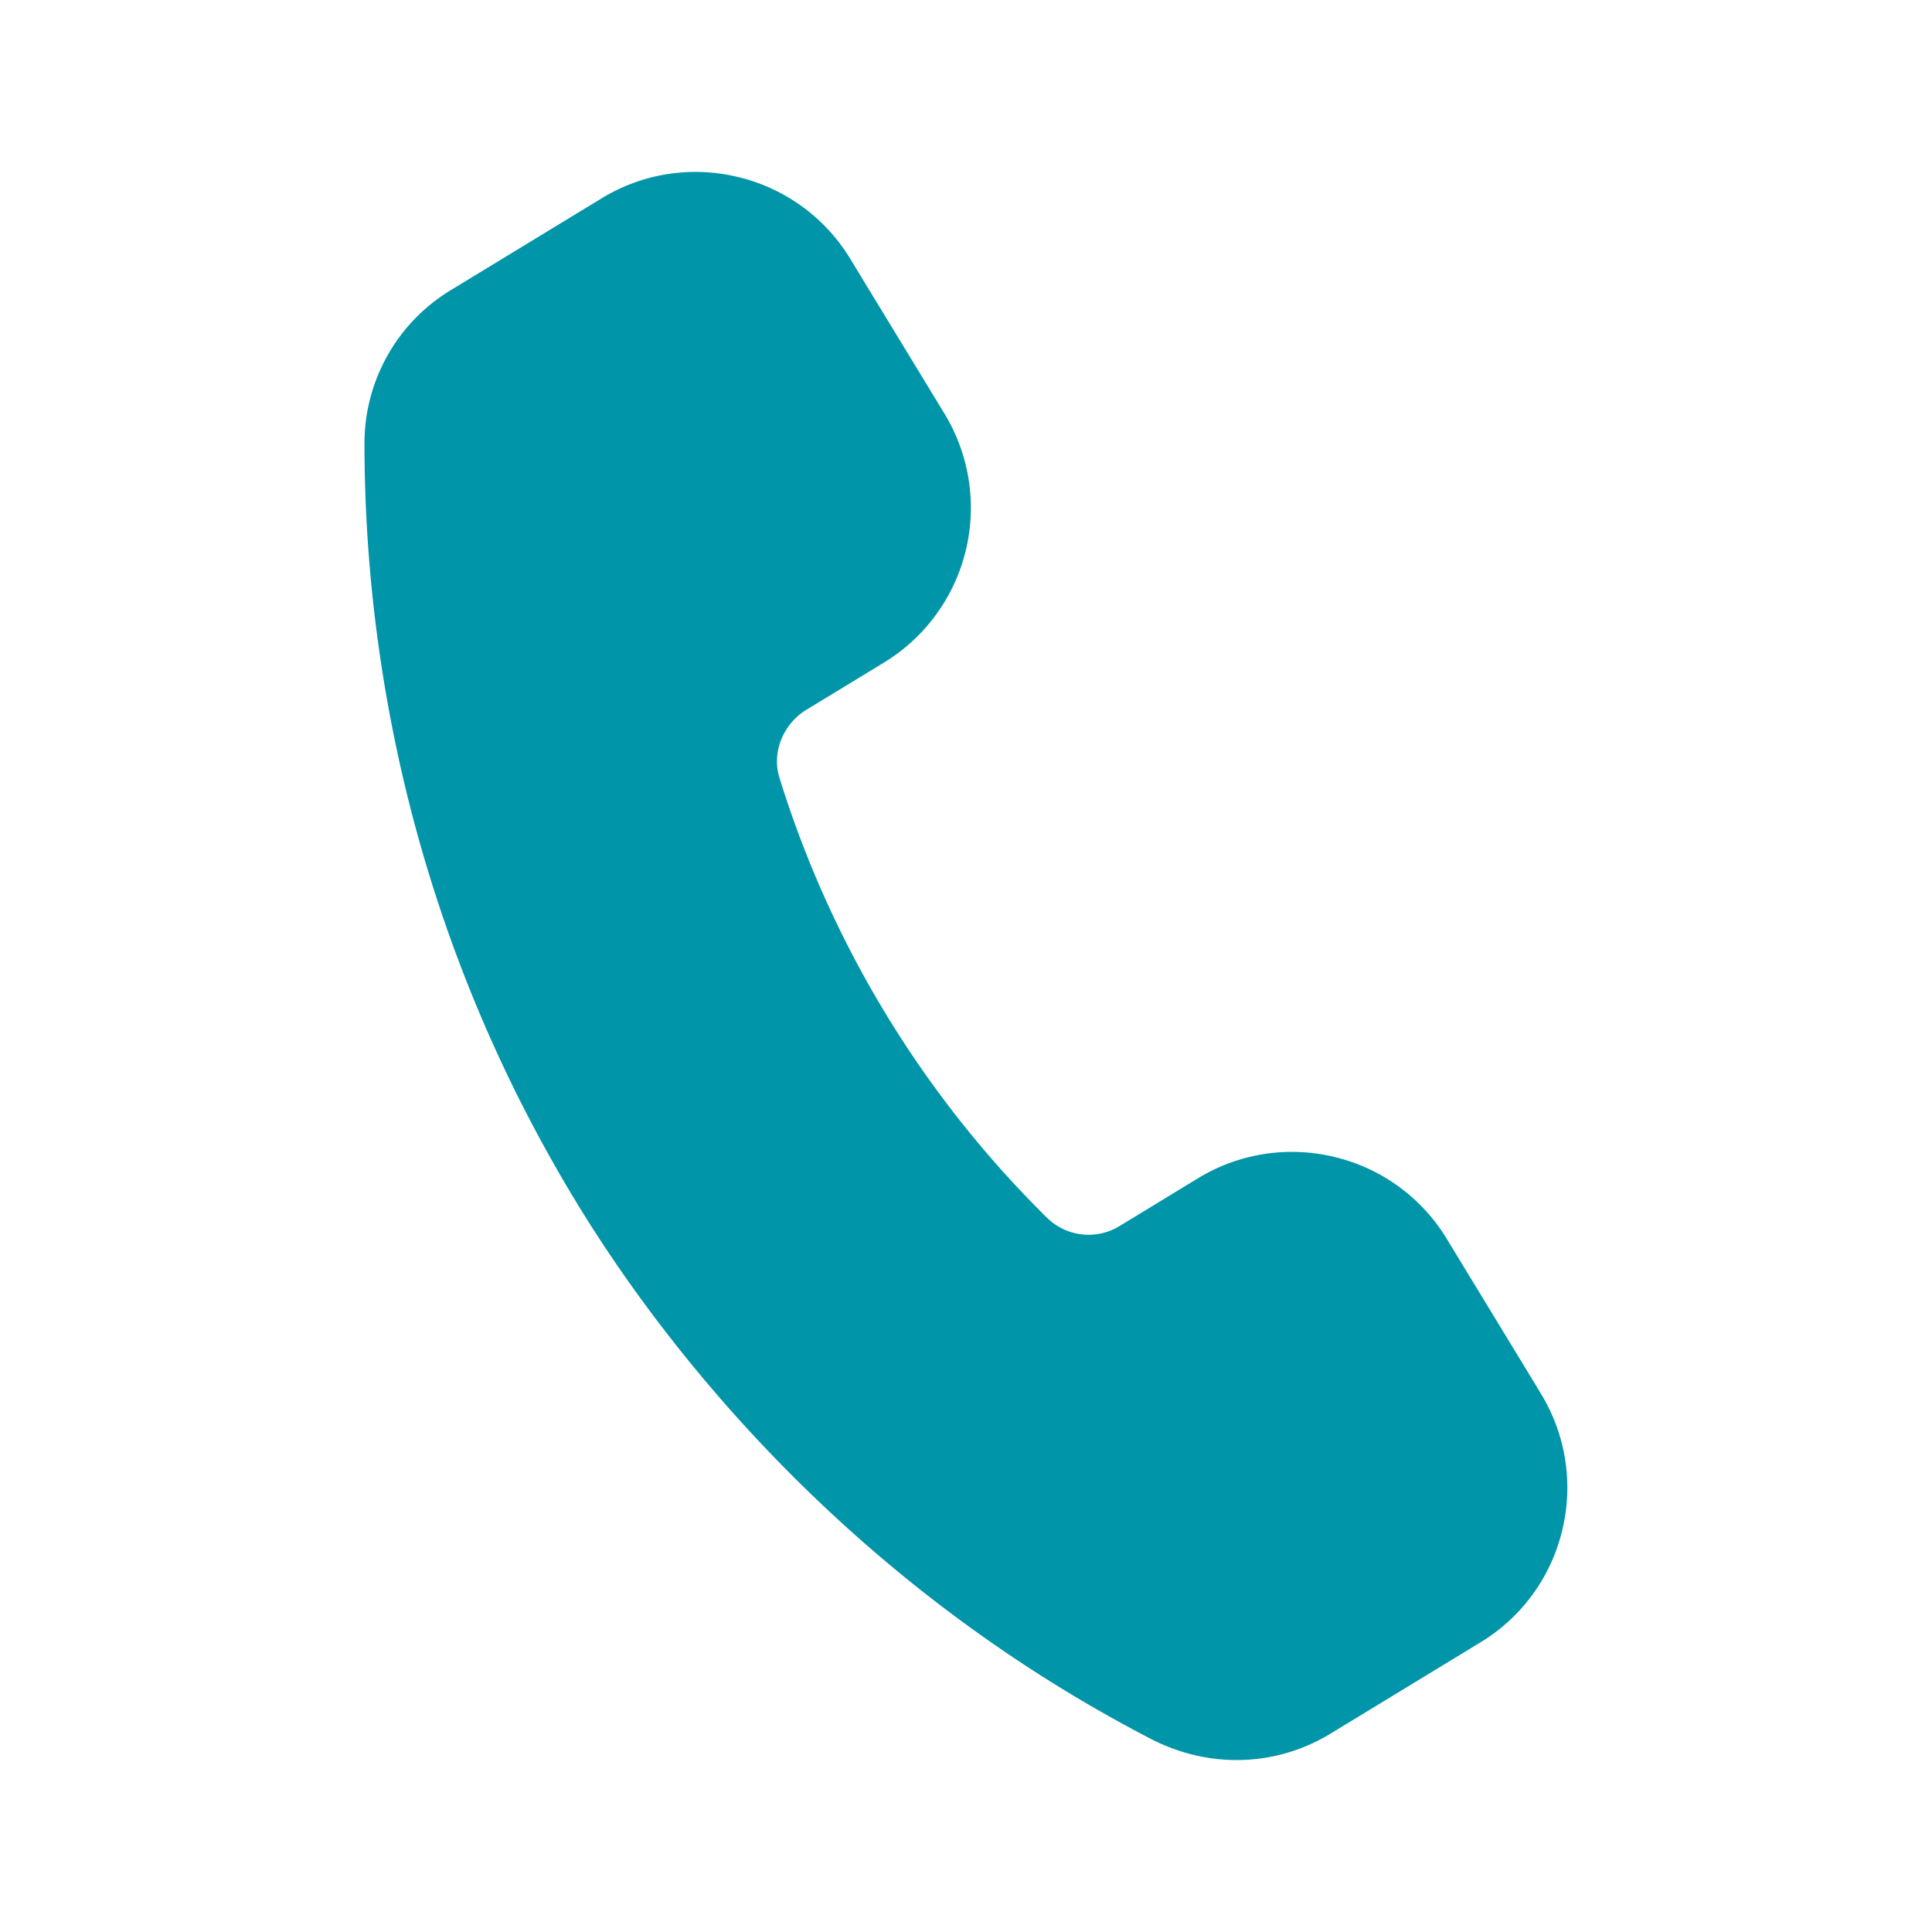
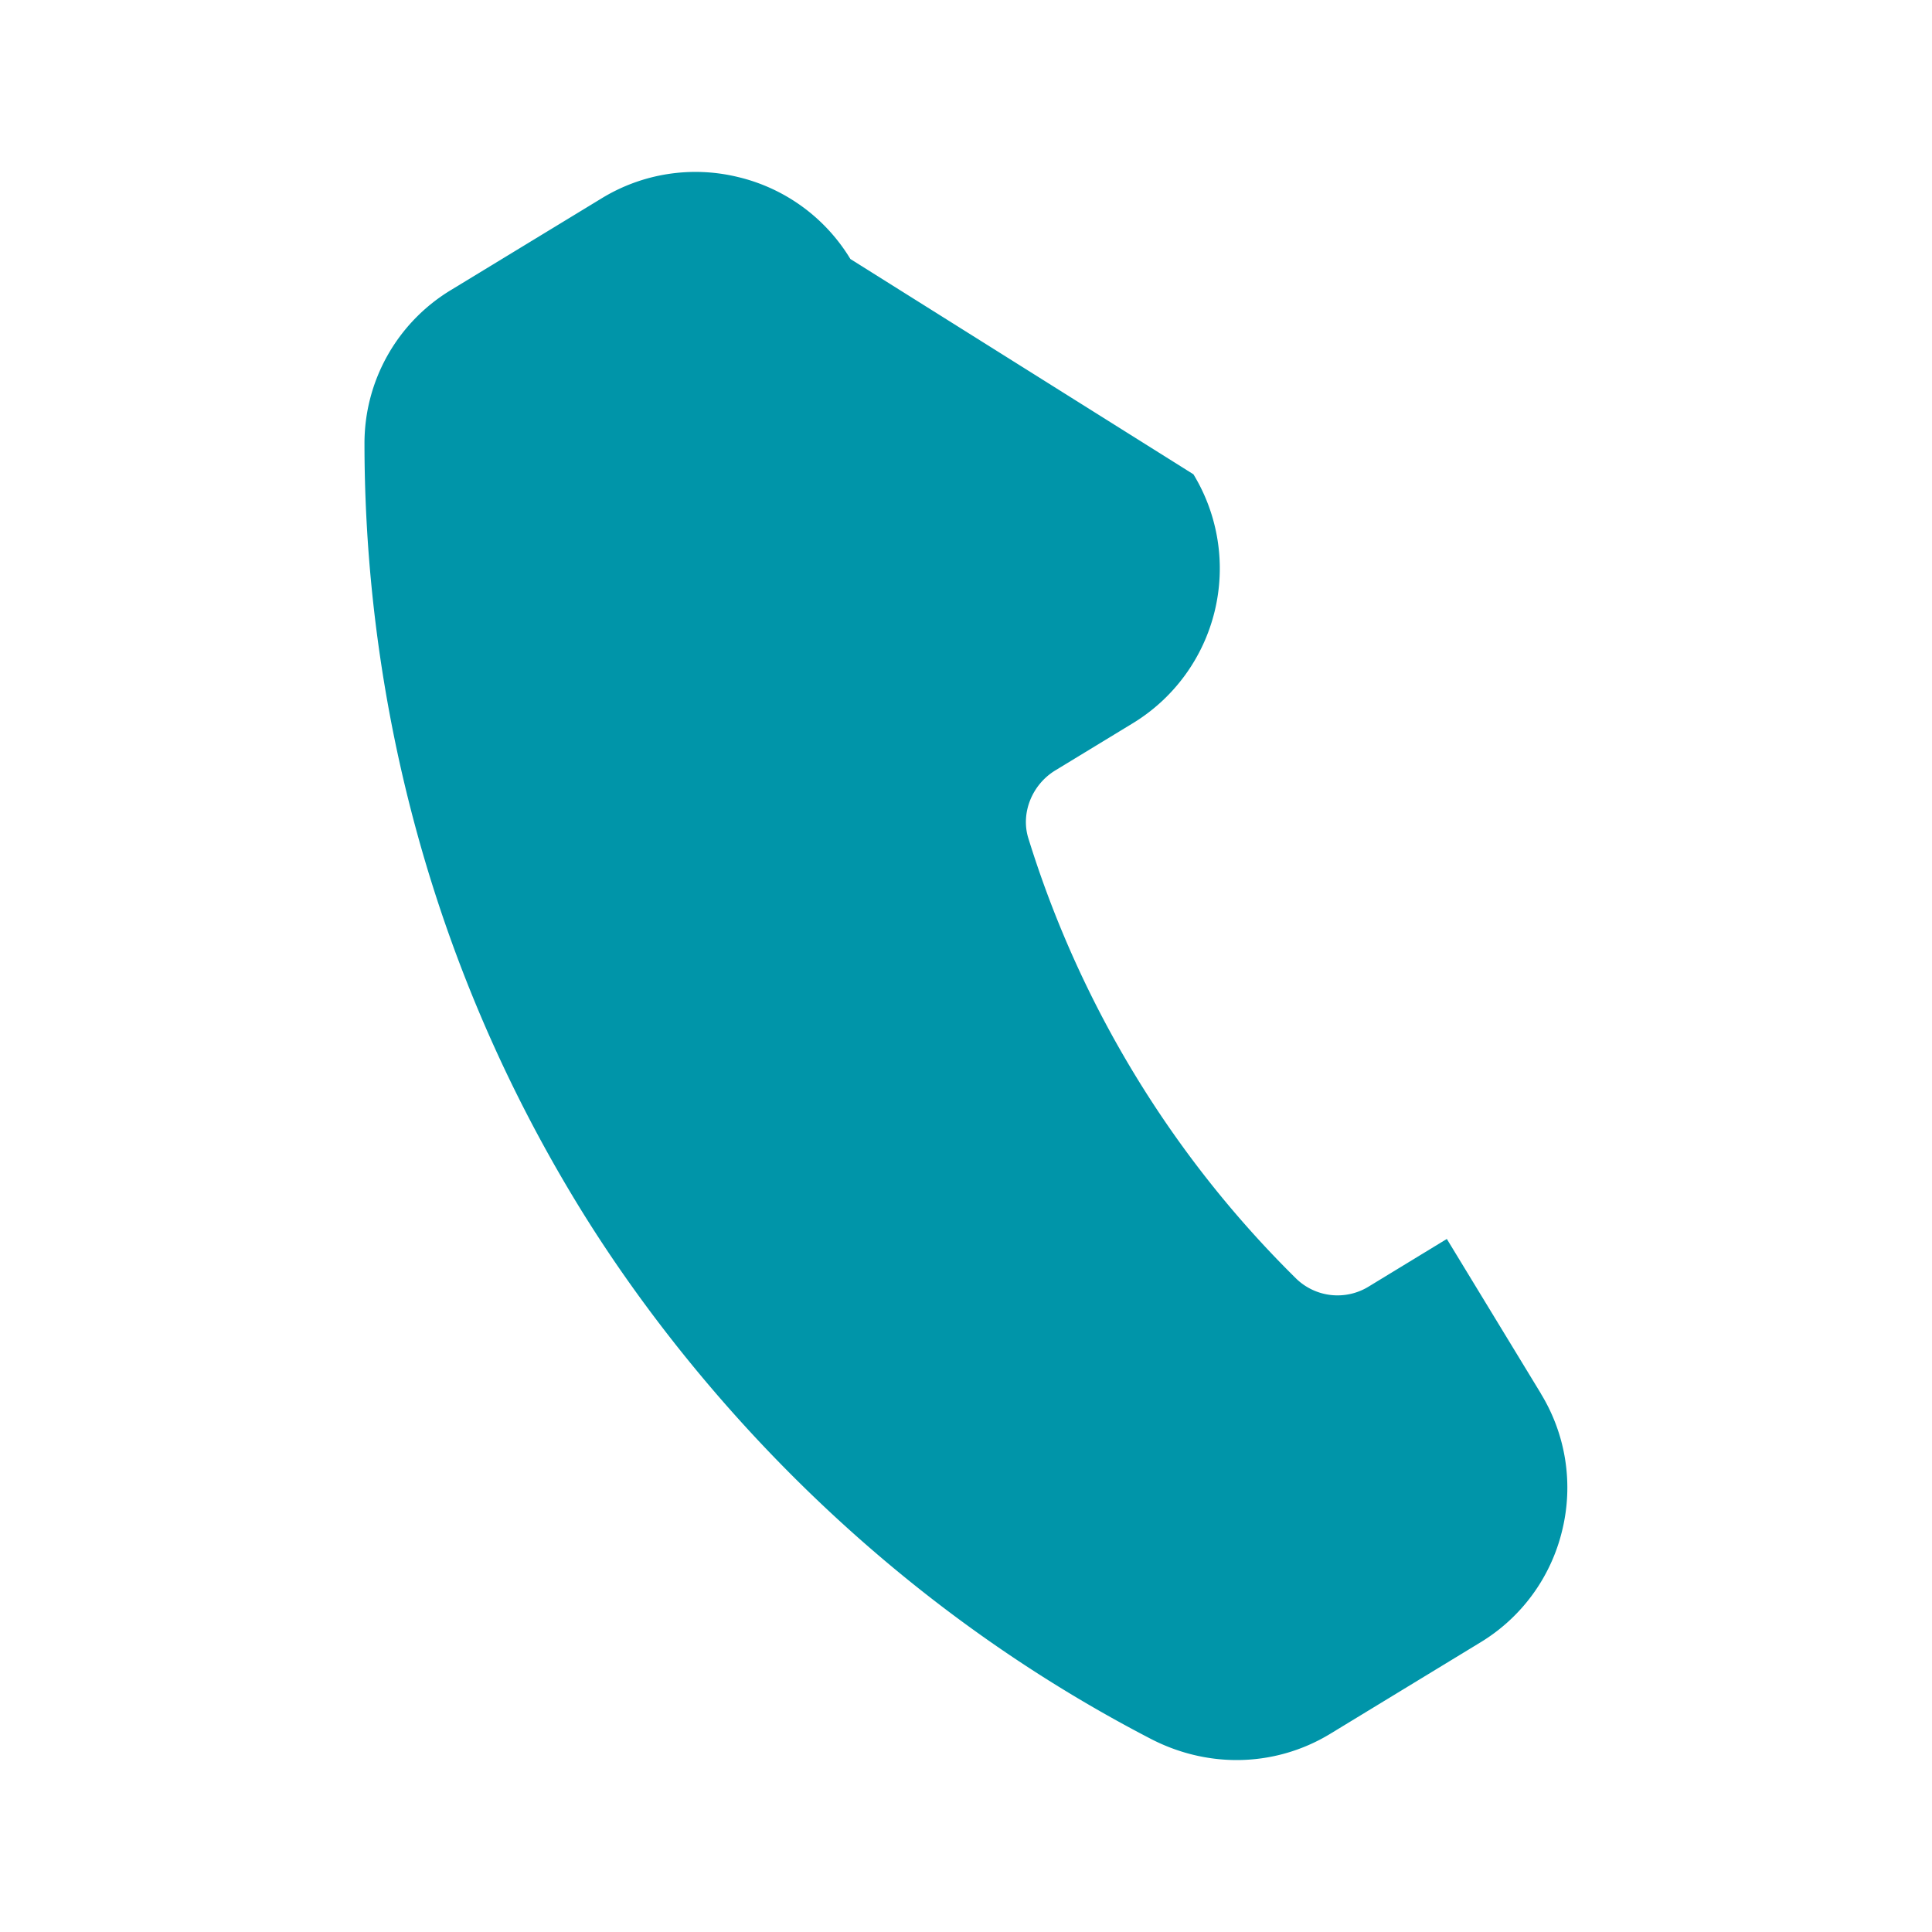
<svg xmlns="http://www.w3.org/2000/svg" width="512" height="512" x="0" y="0" viewBox="0 0 32 32" style="enable-background:new 0 0 512 512" xml:space="preserve" class="">
  <g>
-     <path d="m25.523 23.083-1.559-2.562a2.98 2.98 0 0 0-1.854-1.356 2.984 2.984 0 0 0-2.269.352l-1.287.784a.984.984 0 0 1-1.205-.124 17.516 17.516 0 0 1-4.44-7.299c-.128-.414.06-.885.446-1.121l1.287-.783a3.002 3.002 0 0 0 1.002-4.122L14.085 4.29a2.98 2.98 0 0 0-1.854-1.356 2.976 2.976 0 0 0-2.269.353L7.479 4.798a2.966 2.966 0 0 0-1.442 2.55c0 3.104.612 7.805 3.516 12.576 1.31 2.153 4.287 6.17 9.506 8.876.453.235.941.352 1.424.352a2.98 2.98 0 0 0 1.552-.436l2.484-1.512a2.978 2.978 0 0 0 1.355-1.853 2.981 2.981 0 0 0-.353-2.269z" fill="#0095a9" opacity="1" data-original="#000000" class="" />
+     <path d="m25.523 23.083-1.559-2.562l-1.287.784a.984.984 0 0 1-1.205-.124 17.516 17.516 0 0 1-4.44-7.299c-.128-.414.06-.885.446-1.121l1.287-.783a3.002 3.002 0 0 0 1.002-4.122L14.085 4.29a2.98 2.98 0 0 0-1.854-1.356 2.976 2.976 0 0 0-2.269.353L7.479 4.798a2.966 2.966 0 0 0-1.442 2.55c0 3.104.612 7.805 3.516 12.576 1.31 2.153 4.287 6.17 9.506 8.876.453.235.941.352 1.424.352a2.98 2.98 0 0 0 1.552-.436l2.484-1.512a2.978 2.978 0 0 0 1.355-1.853 2.981 2.981 0 0 0-.353-2.269z" fill="#0095a9" opacity="1" data-original="#000000" class="" />
  </g>
</svg>